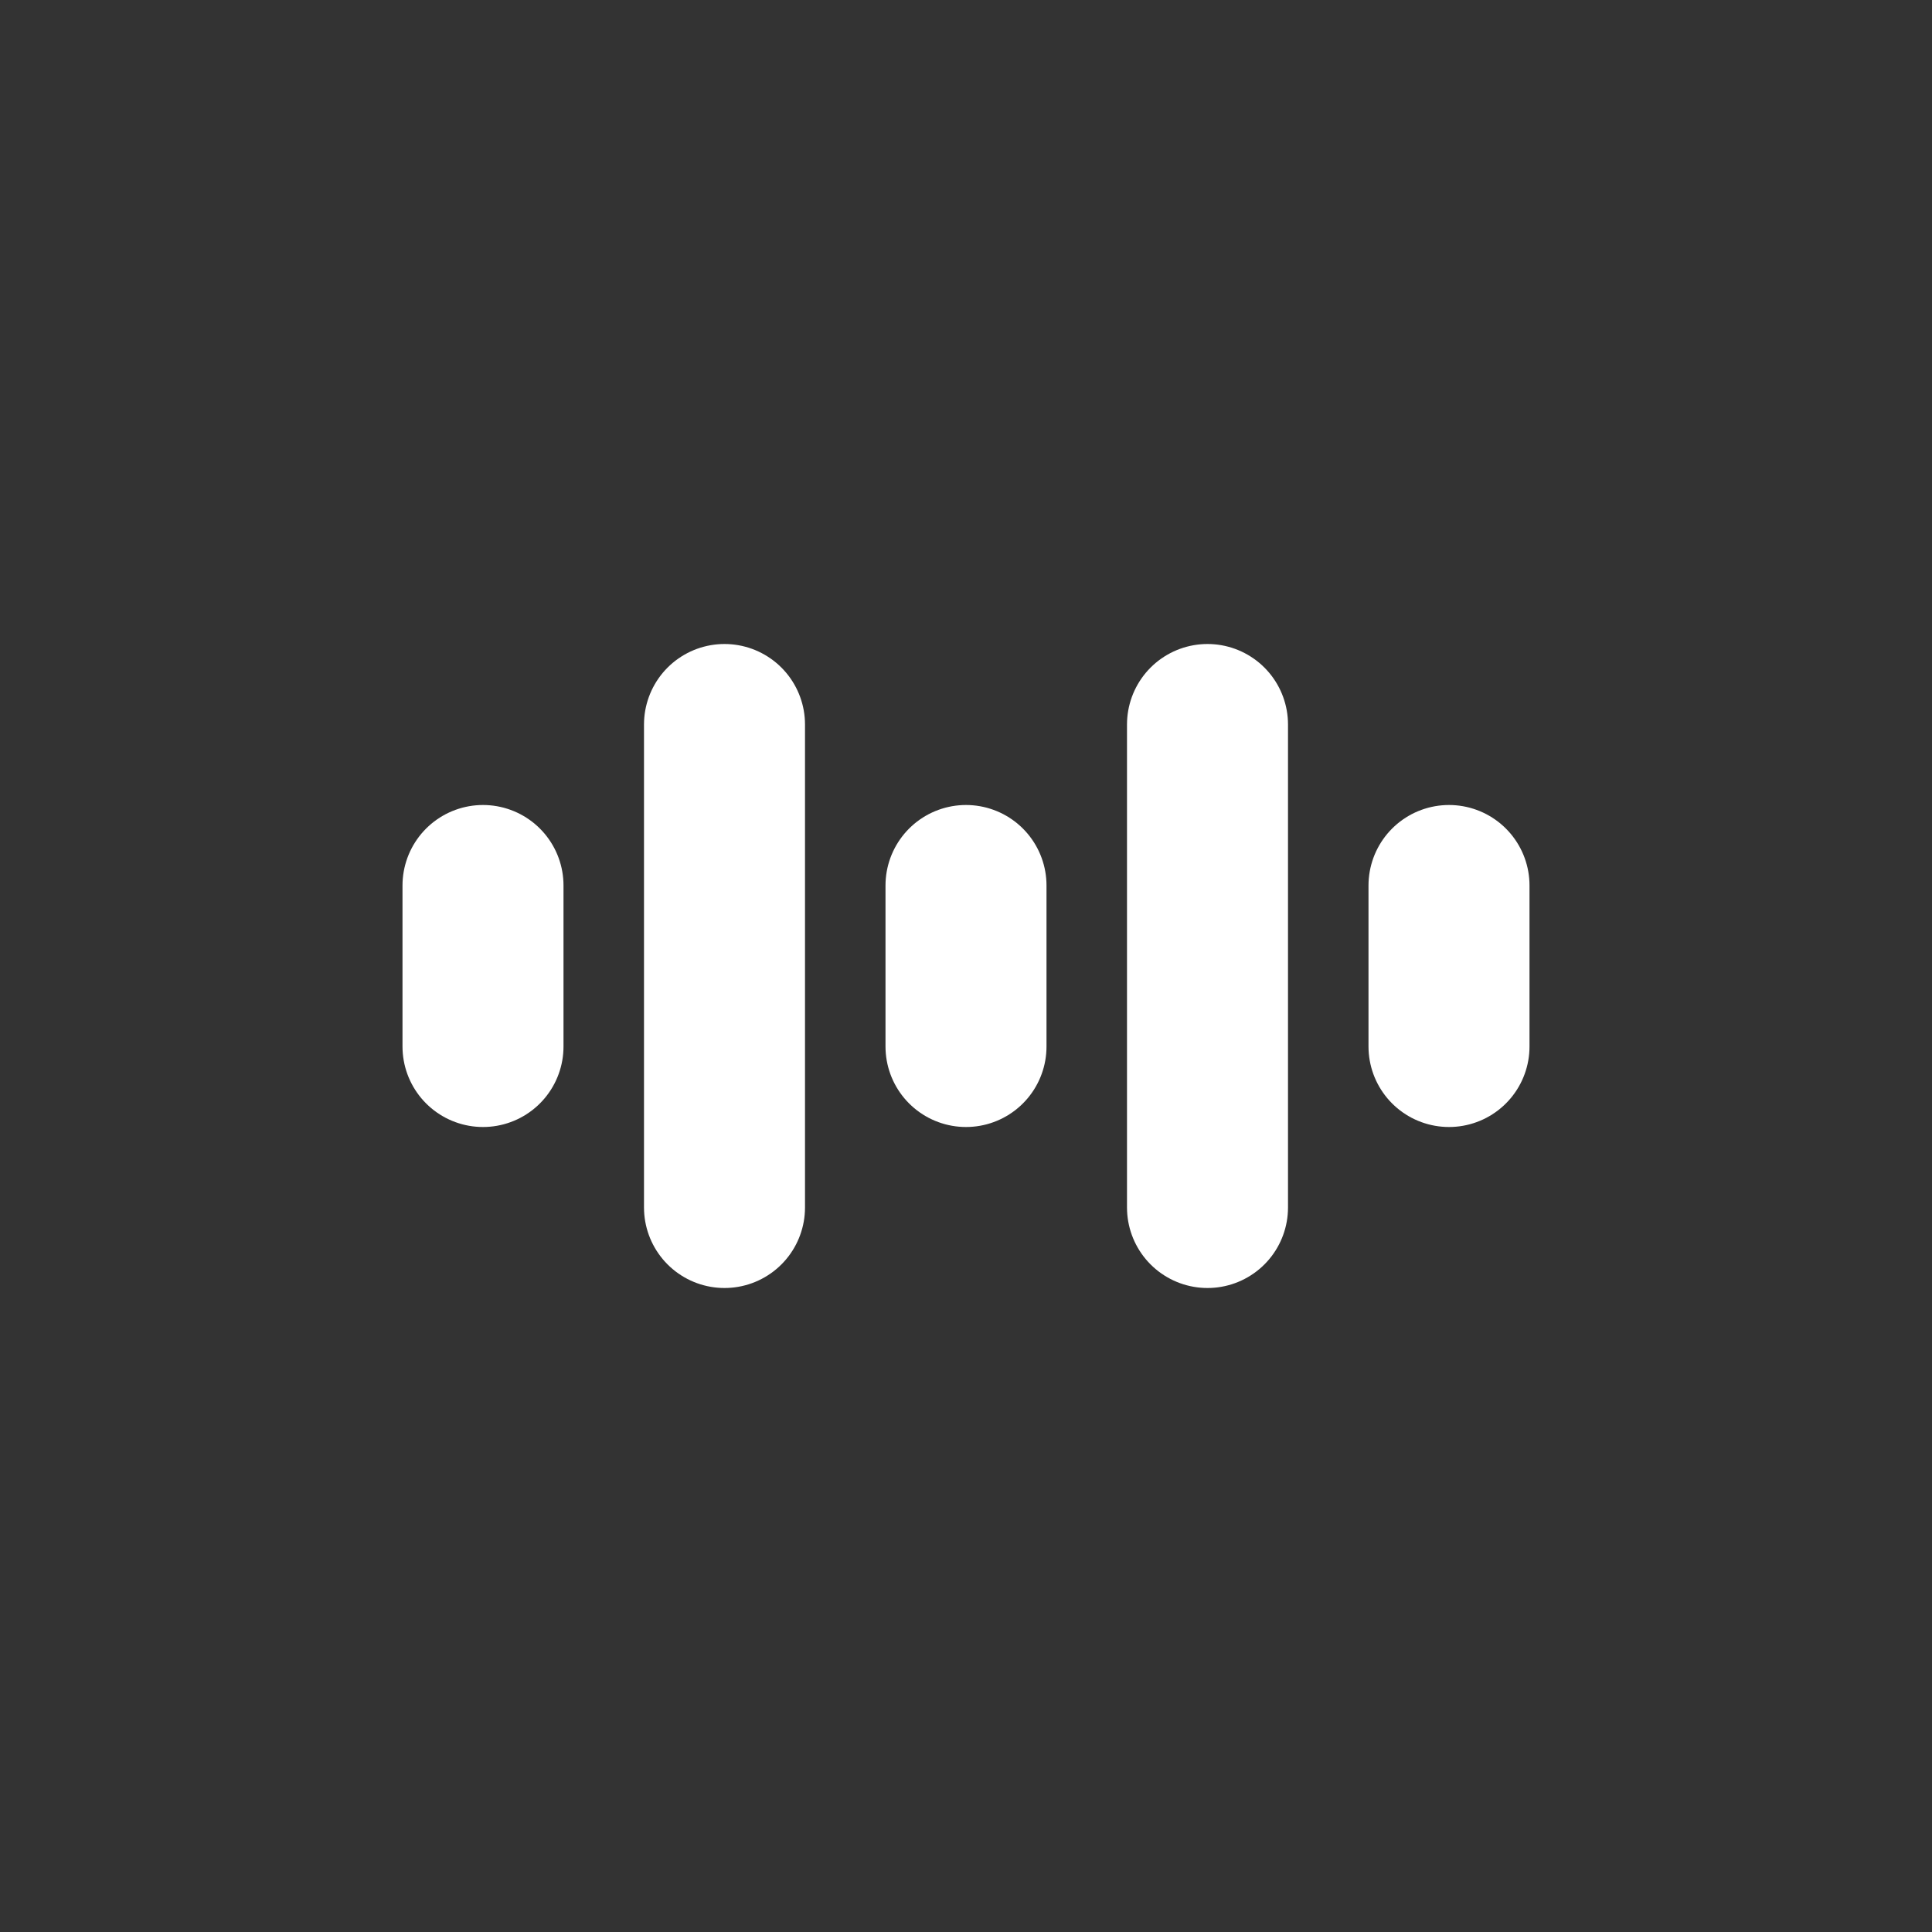
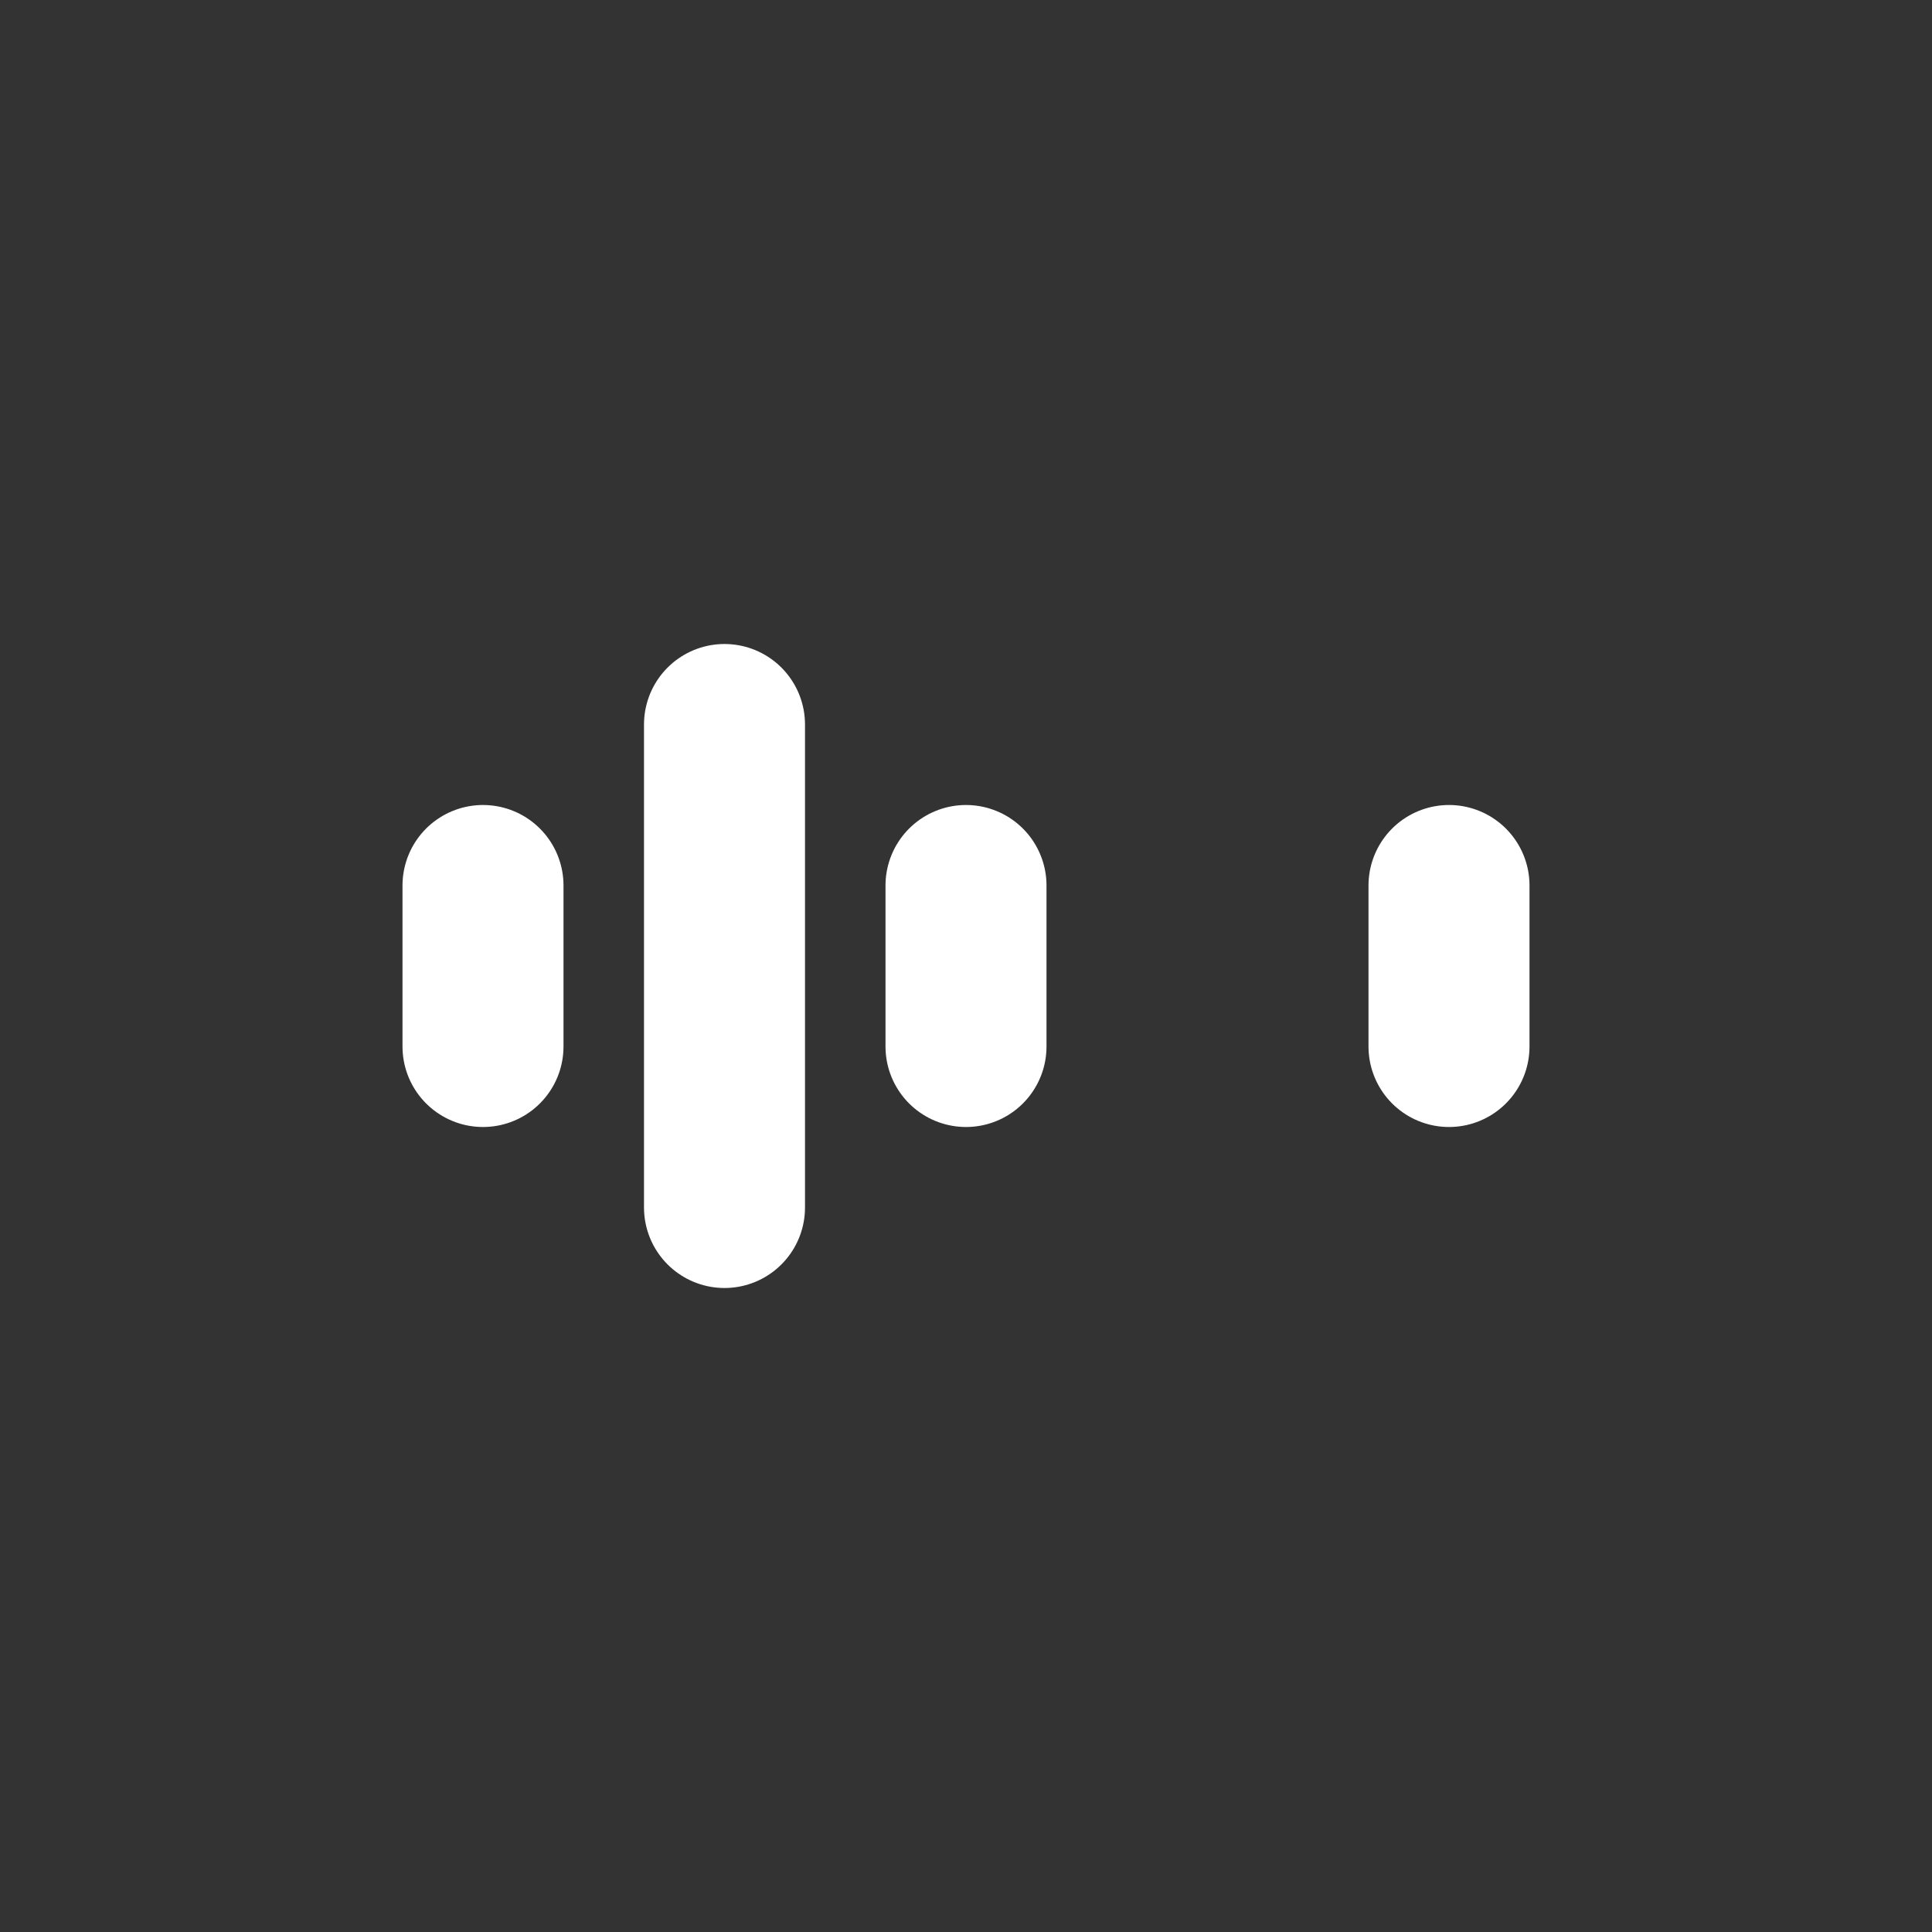
<svg xmlns="http://www.w3.org/2000/svg" width="800px" height="800px" viewBox="0 0 24 24" fill="none">
  <rect x="0" y="0" width="24" height="24" fill="#333333" stroke="none" />
  <path d="M6 11L6 13" stroke="#fff" stroke-width="2" stroke-linecap="round" stroke-linejoin="round" />
  <path d="M9 9L9 15" stroke="#fff" stroke-width="2" stroke-linecap="round" stroke-linejoin="round" />
-   <path d="M15 9L15 15" stroke="#fff" stroke-width="2" stroke-linecap="round" stroke-linejoin="round" />
  <path d="M18 11L18 13" stroke="#fff" stroke-width="2" stroke-linecap="round" stroke-linejoin="round" />
  <path d="M12 11L12 13" stroke="#fff" stroke-width="2" stroke-linecap="round" stroke-linejoin="round" />
</svg>